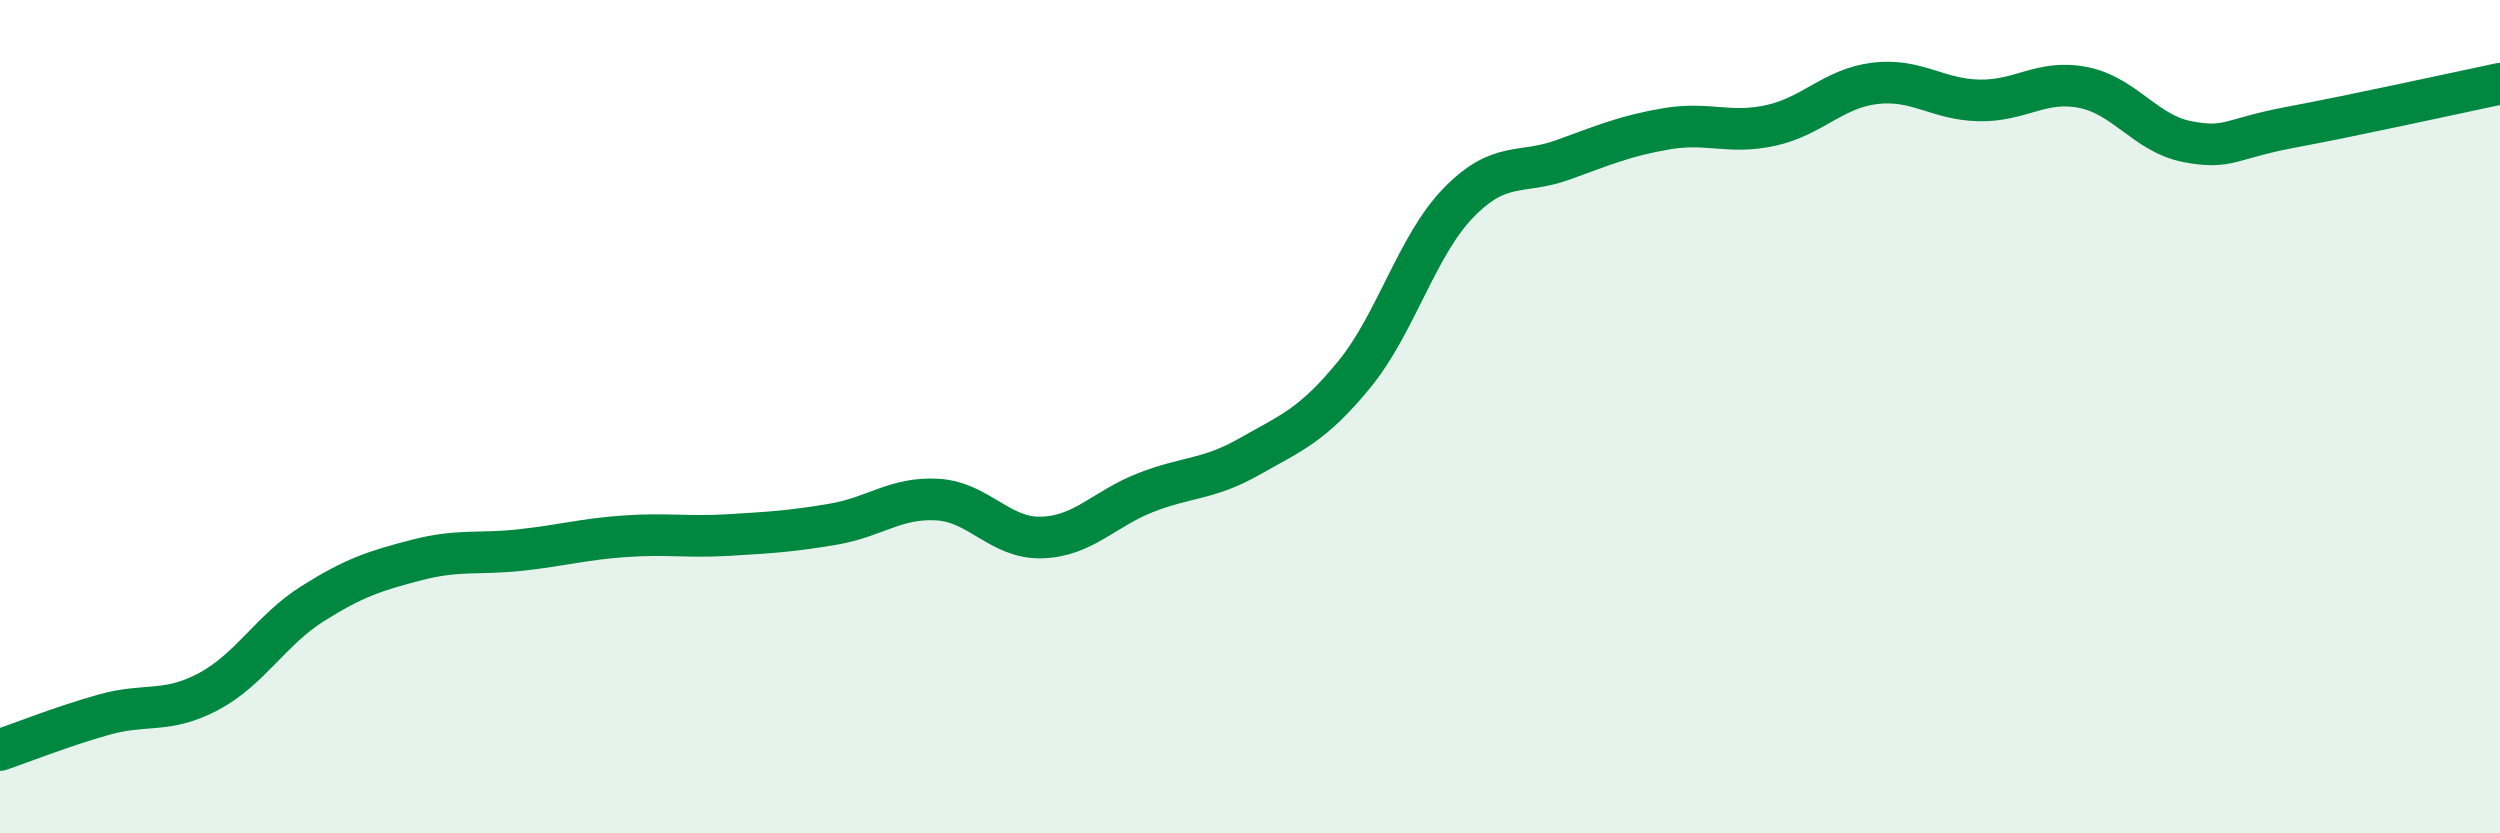
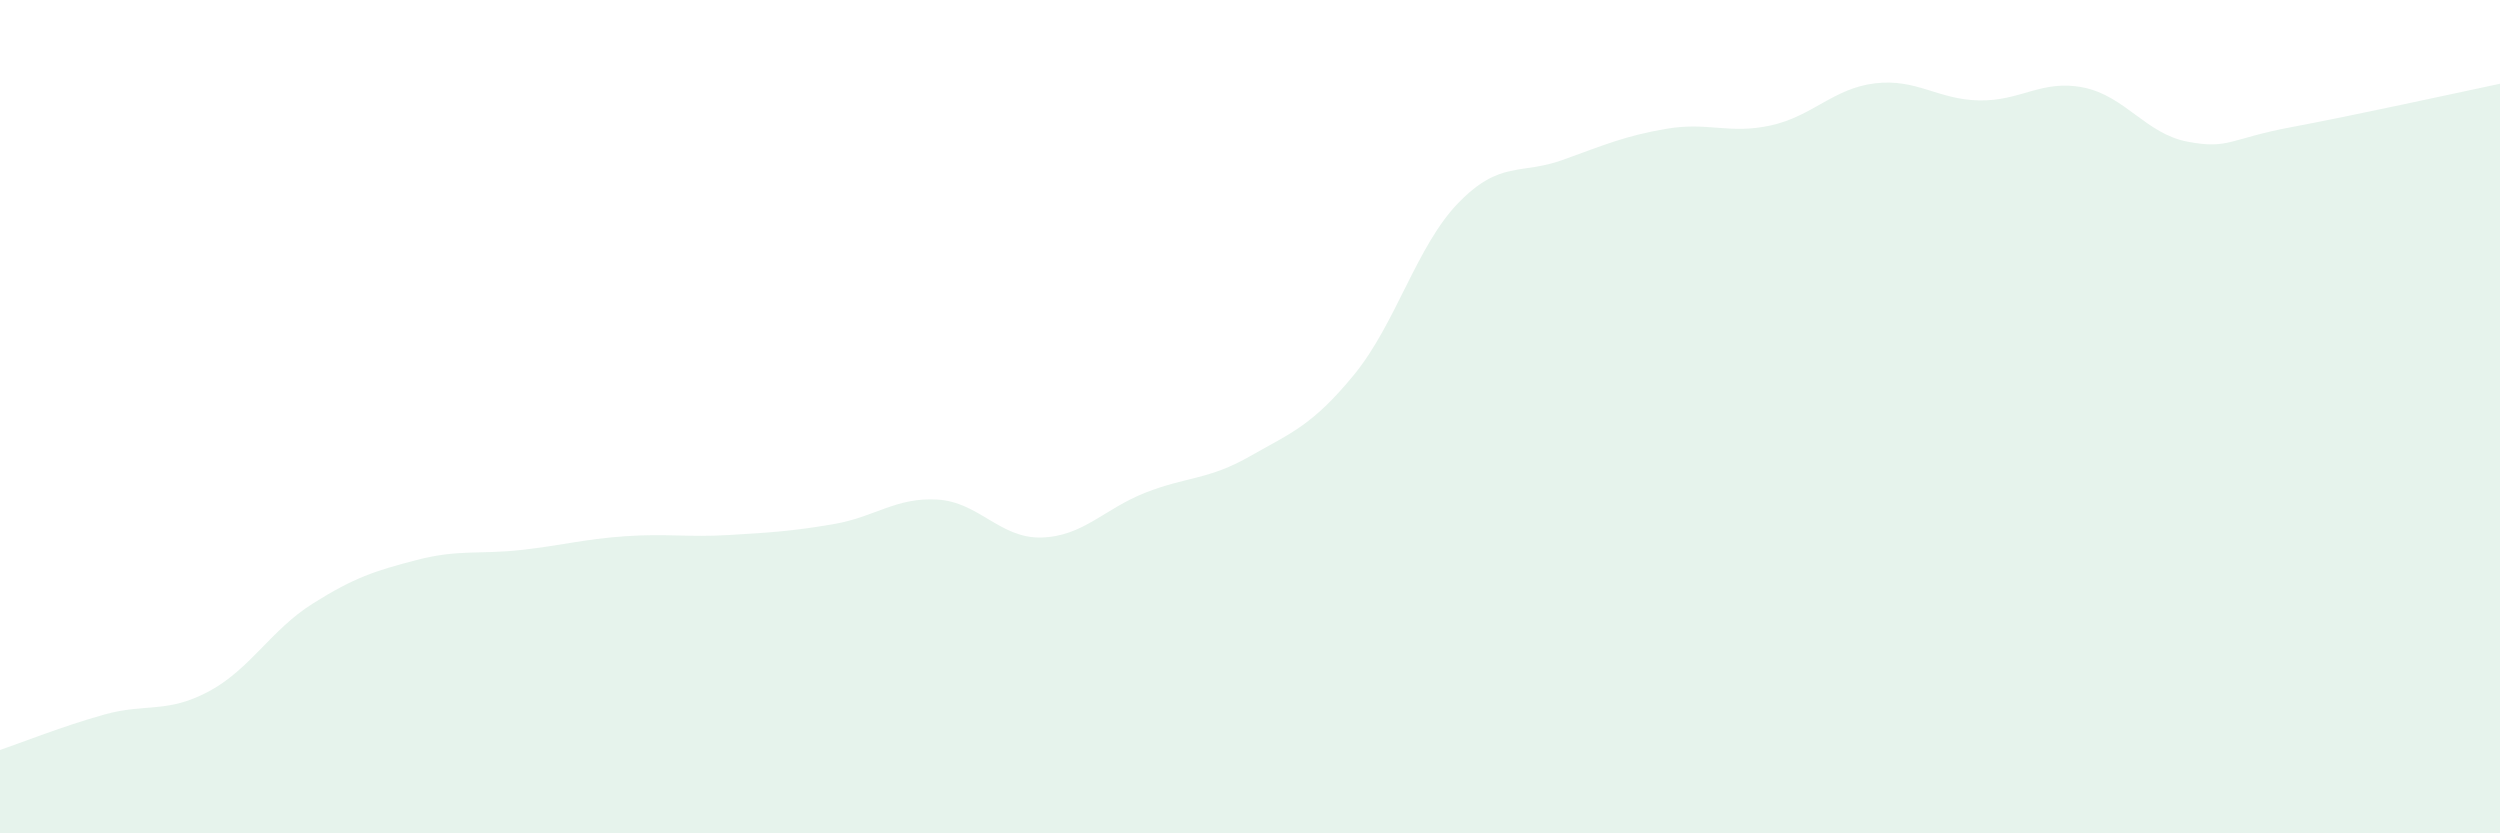
<svg xmlns="http://www.w3.org/2000/svg" width="60" height="20" viewBox="0 0 60 20">
  <path d="M 0,18 C 0.5,17.83 1.5,17.43 2.5,17.15 C 3.5,16.87 4,17.13 5,16.6 C 6,16.07 6.5,15.12 7.5,14.49 C 8.5,13.86 9,13.7 10,13.44 C 11,13.18 11.5,13.31 12.5,13.2 C 13.5,13.09 14,12.94 15,12.87 C 16,12.8 16.5,12.9 17.5,12.84 C 18.5,12.78 19,12.75 20,12.58 C 21,12.41 21.5,11.93 22.5,11.99 C 23.5,12.05 24,12.93 25,12.9 C 26,12.87 26.5,12.21 27.5,11.82 C 28.5,11.43 29,11.52 30,10.95 C 31,10.38 31.5,10.21 32.5,8.99 C 33.5,7.77 34,5.9 35,4.87 C 36,3.84 36.5,4.2 37.5,3.84 C 38.5,3.48 39,3.26 40,3.09 C 41,2.92 41.5,3.23 42.5,3.01 C 43.5,2.79 44,2.12 45,2 C 46,1.88 46.5,2.39 47.5,2.41 C 48.5,2.43 49,1.9 50,2.1 C 51,2.3 51.5,3.21 52.5,3.4 C 53.5,3.59 53.5,3.33 55,3.05 C 56.5,2.77 59,2.22 60,2.01L60 20L0 20Z" fill="#008740" opacity="0.1" stroke-linecap="round" stroke-linejoin="round" />
-   <path d="M 0,18 C 0.5,17.83 1.5,17.43 2.5,17.15 C 3.5,16.87 4,17.13 5,16.6 C 6,16.07 6.5,15.12 7.5,14.49 C 8.5,13.86 9,13.7 10,13.44 C 11,13.18 11.5,13.31 12.5,13.2 C 13.5,13.09 14,12.94 15,12.87 C 16,12.8 16.5,12.9 17.5,12.84 C 18.5,12.78 19,12.75 20,12.58 C 21,12.41 21.5,11.93 22.5,11.99 C 23.5,12.05 24,12.93 25,12.9 C 26,12.87 26.5,12.21 27.5,11.82 C 28.5,11.43 29,11.52 30,10.95 C 31,10.38 31.5,10.21 32.5,8.99 C 33.5,7.77 34,5.9 35,4.87 C 36,3.84 36.5,4.2 37.5,3.84 C 38.5,3.48 39,3.26 40,3.09 C 41,2.92 41.5,3.23 42.5,3.01 C 43.5,2.79 44,2.12 45,2 C 46,1.88 46.5,2.39 47.5,2.41 C 48.5,2.43 49,1.9 50,2.1 C 51,2.3 51.5,3.21 52.5,3.4 C 53.5,3.59 53.5,3.33 55,3.05 C 56.5,2.77 59,2.22 60,2.01" stroke="#008740" stroke-width="1" fill="none" stroke-linecap="round" stroke-linejoin="round" />
</svg>